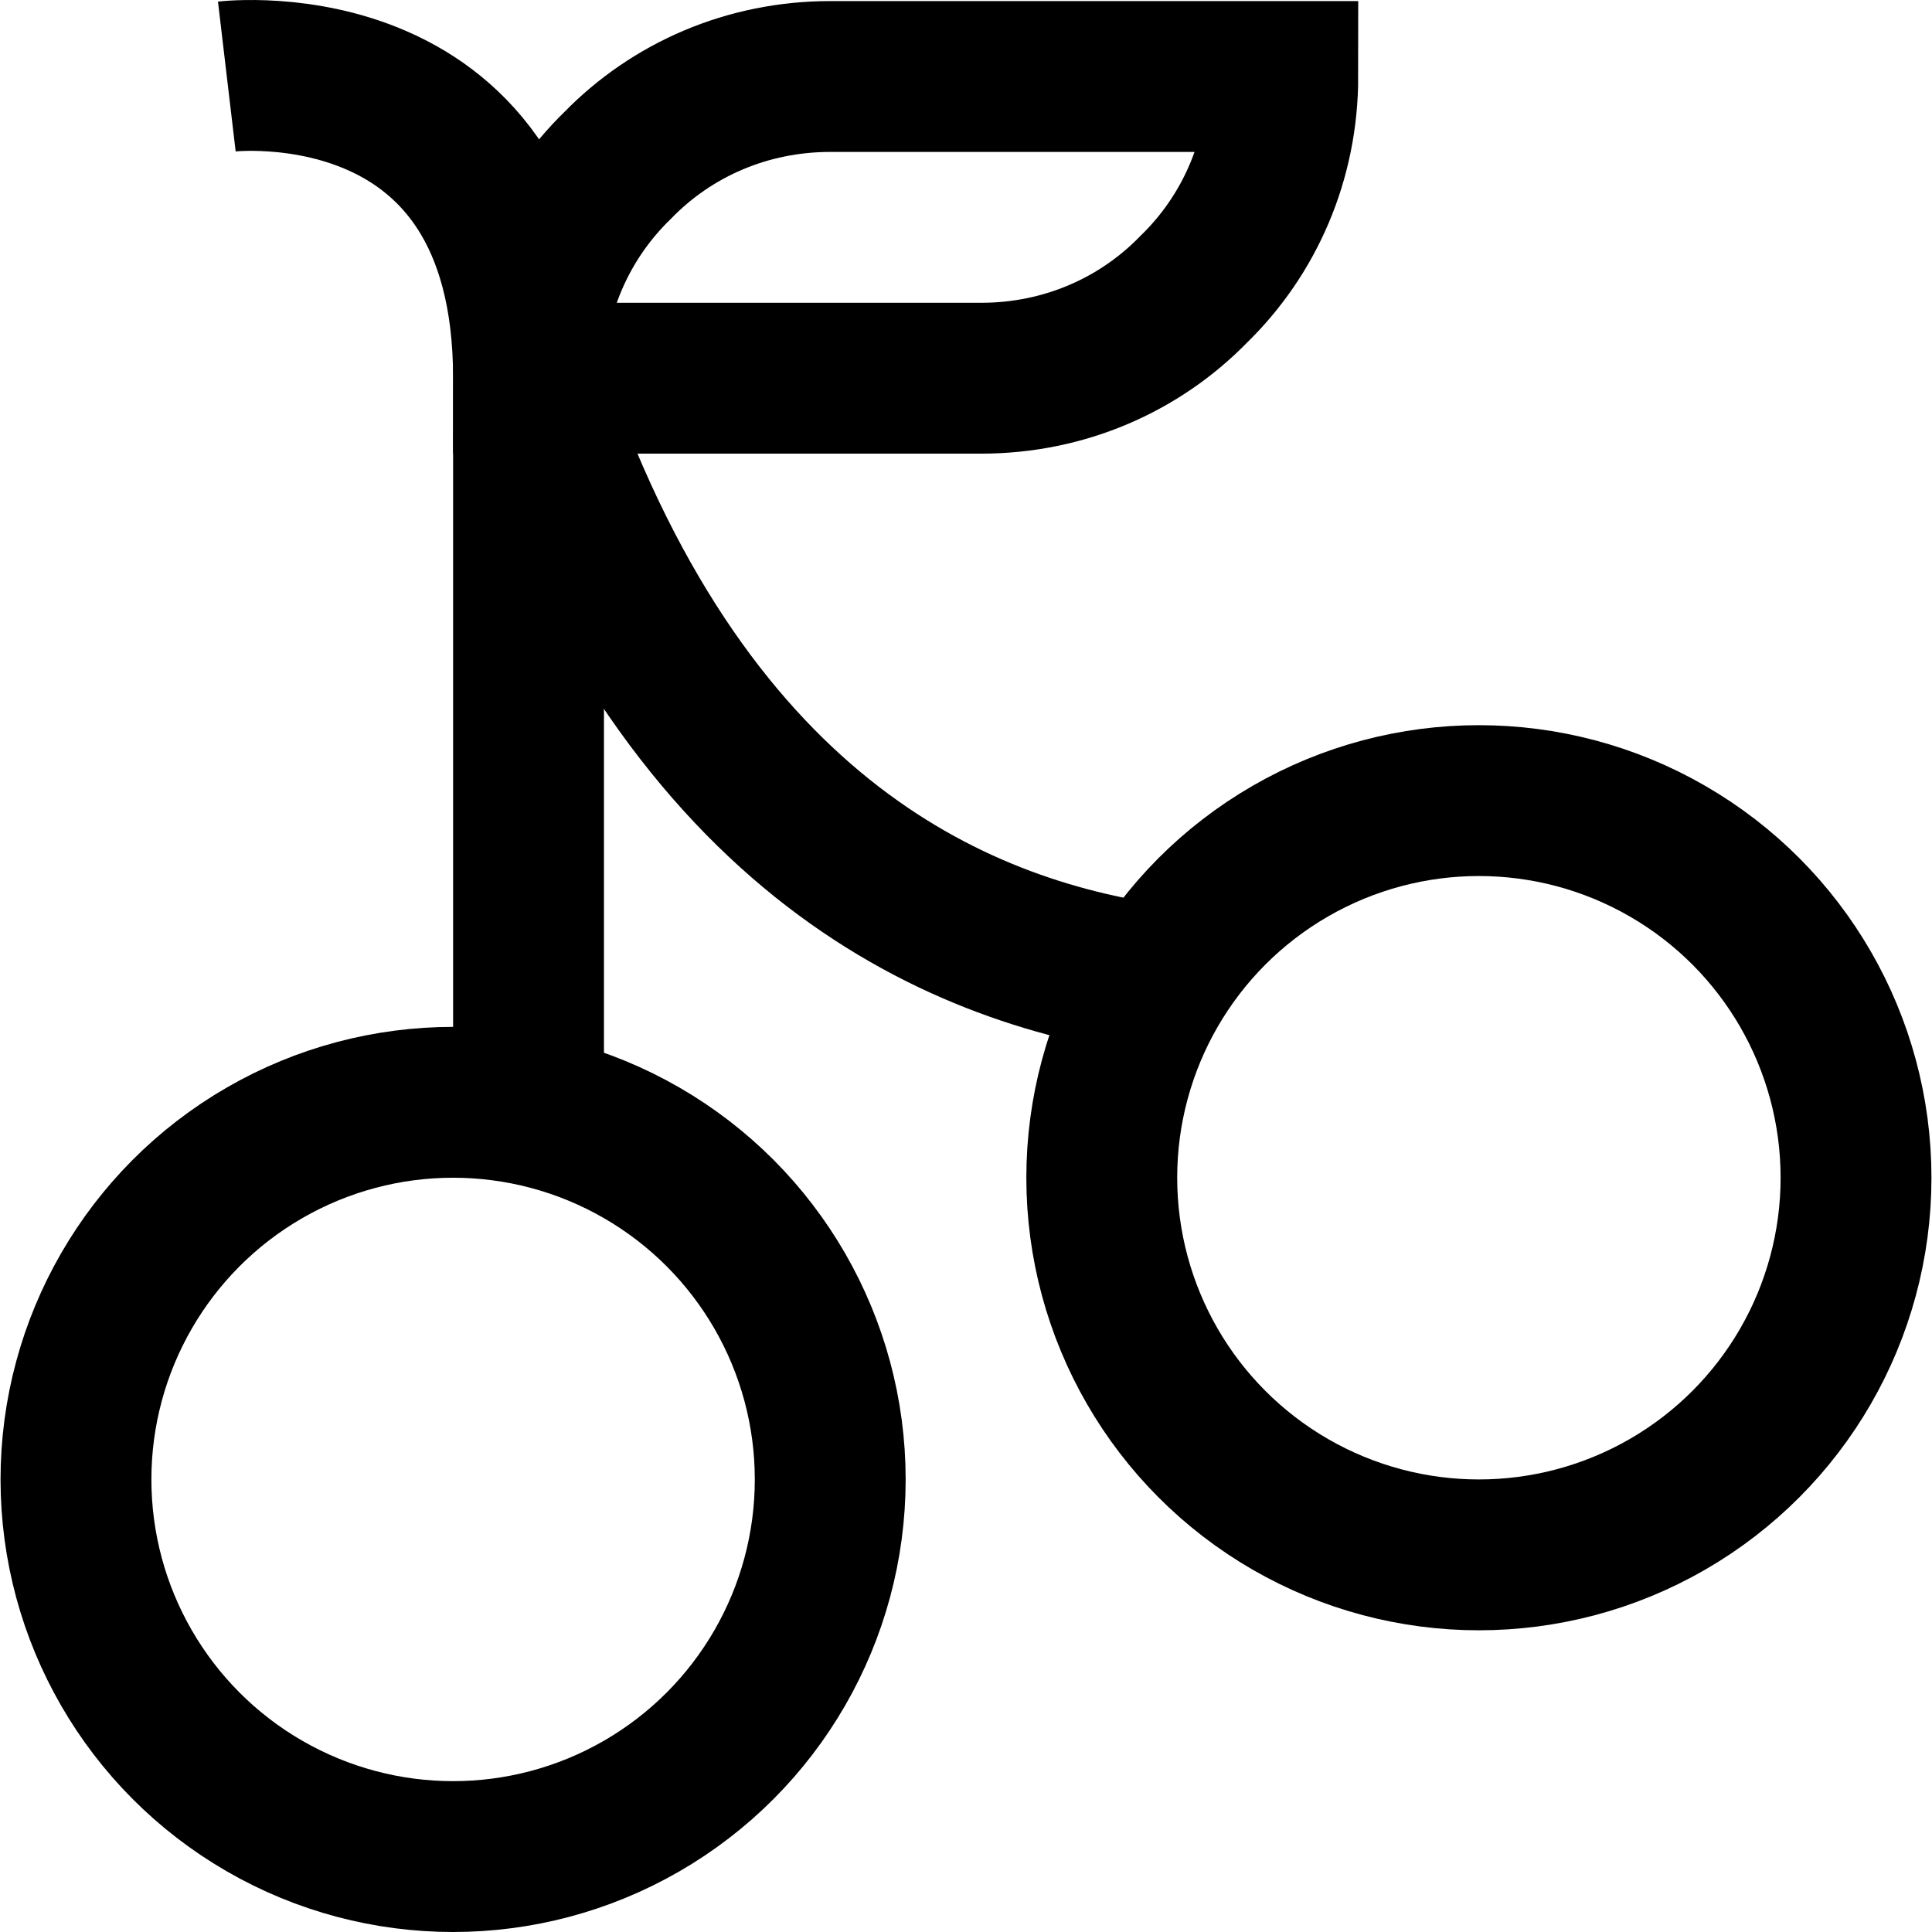
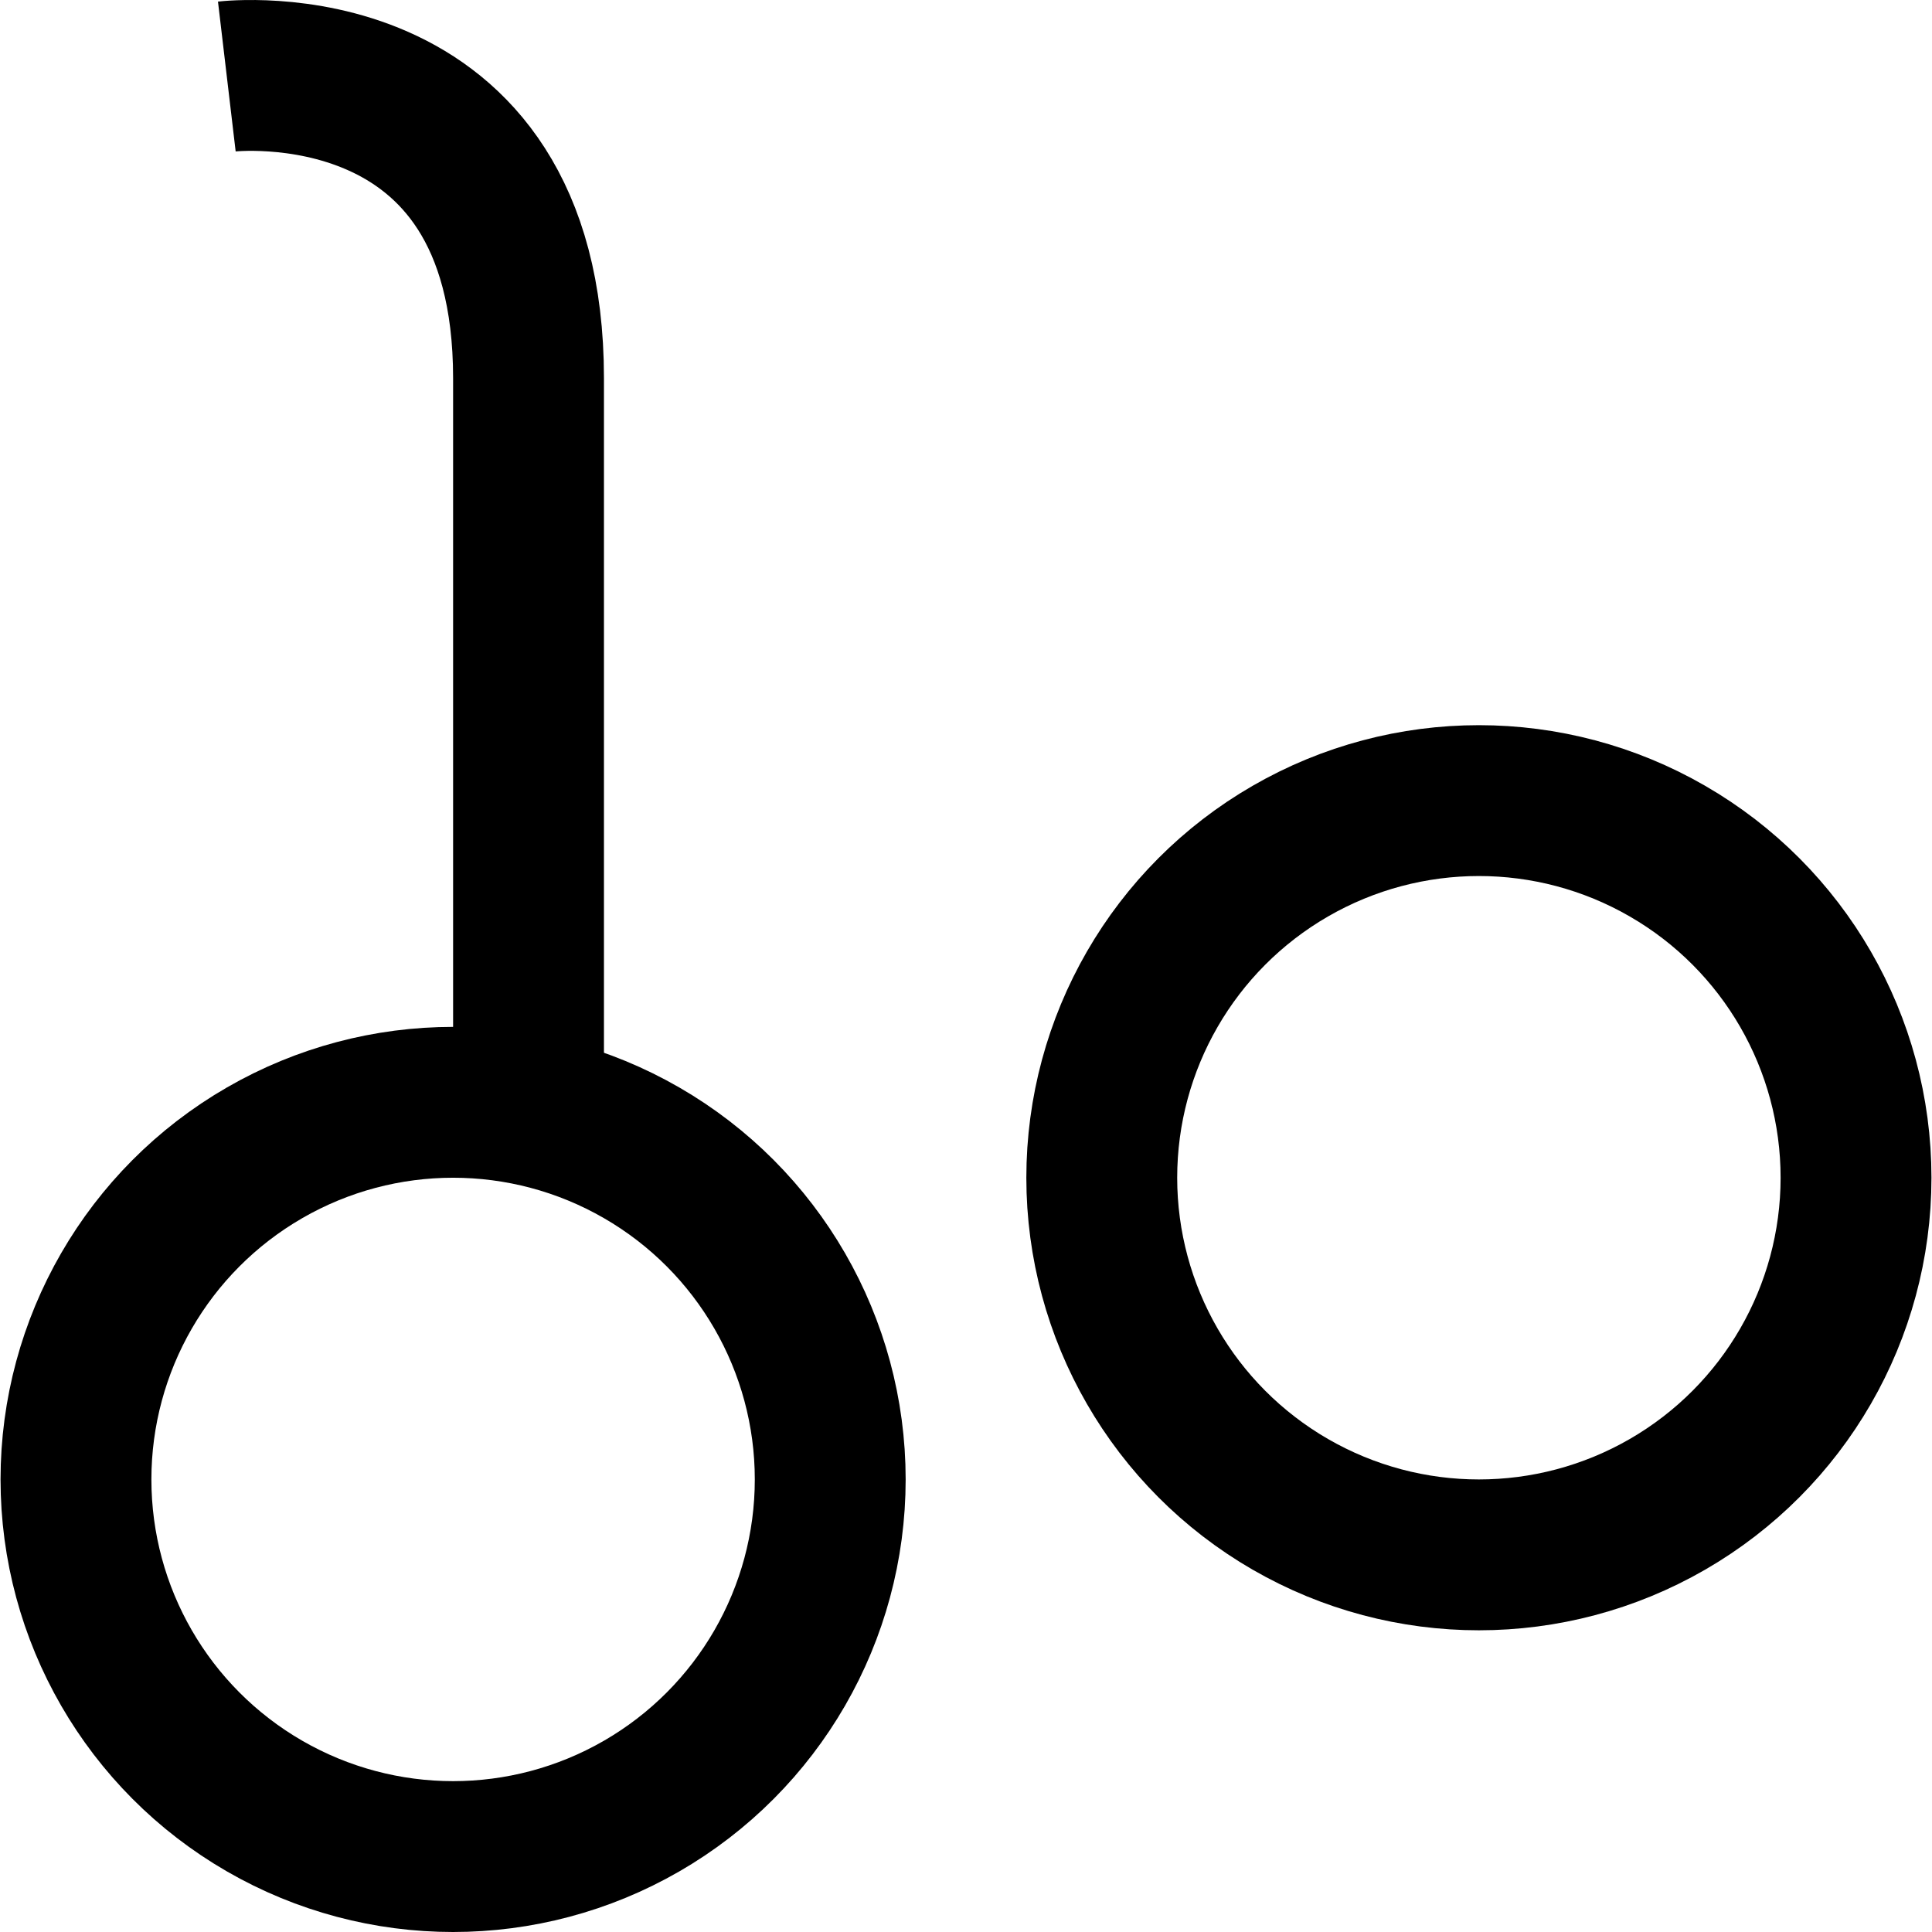
<svg xmlns="http://www.w3.org/2000/svg" version="1.1" id="Capa_1" x="0px" y="0px" viewBox="0 0 512.287 512.287" style="enable-background:new 0 0 512.287 512.287;" xml:space="preserve" width="512" height="512">
  <g id="Cherry_2_">
    <circle style="fill:none;stroke:#000000;stroke-width:40;stroke-miterlimit:10;" cx="120.143" cy="392.287" r="100" />
    <circle style="fill:none;stroke:#000000;stroke-width:40;stroke-miterlimit:10;" cx="392.143" cy="312.287" r="100" />
-     <path style="fill:none;stroke:#000000;stroke-width:40;stroke-miterlimit:10;" d="M140.143,100.287c40,120,112,152,166.828,159.574&#10;&#09;&#09;" />
-     <path style="fill:none;stroke:#000000;stroke-width:40;stroke-miterlimit:10;" d="M340.143,20.287c0,22-8.799,42-23.601,56.399&#10;&#09;&#09;c-14.399,14.8-34.399,23.601-56.399,23.601h-120c0-22,8.799-42,23.601-56.401c14.399-14.8,34.399-23.599,56.399-23.599H340.143z" />
    <path style="fill:none;stroke:#000000;stroke-width:40;stroke-miterlimit:10;" d="M140.143,294.287c0-65.092,0-146.605,0-194&#10;&#09;&#09;c0-89.443-80-80-80-80" />
  </g>
</svg>